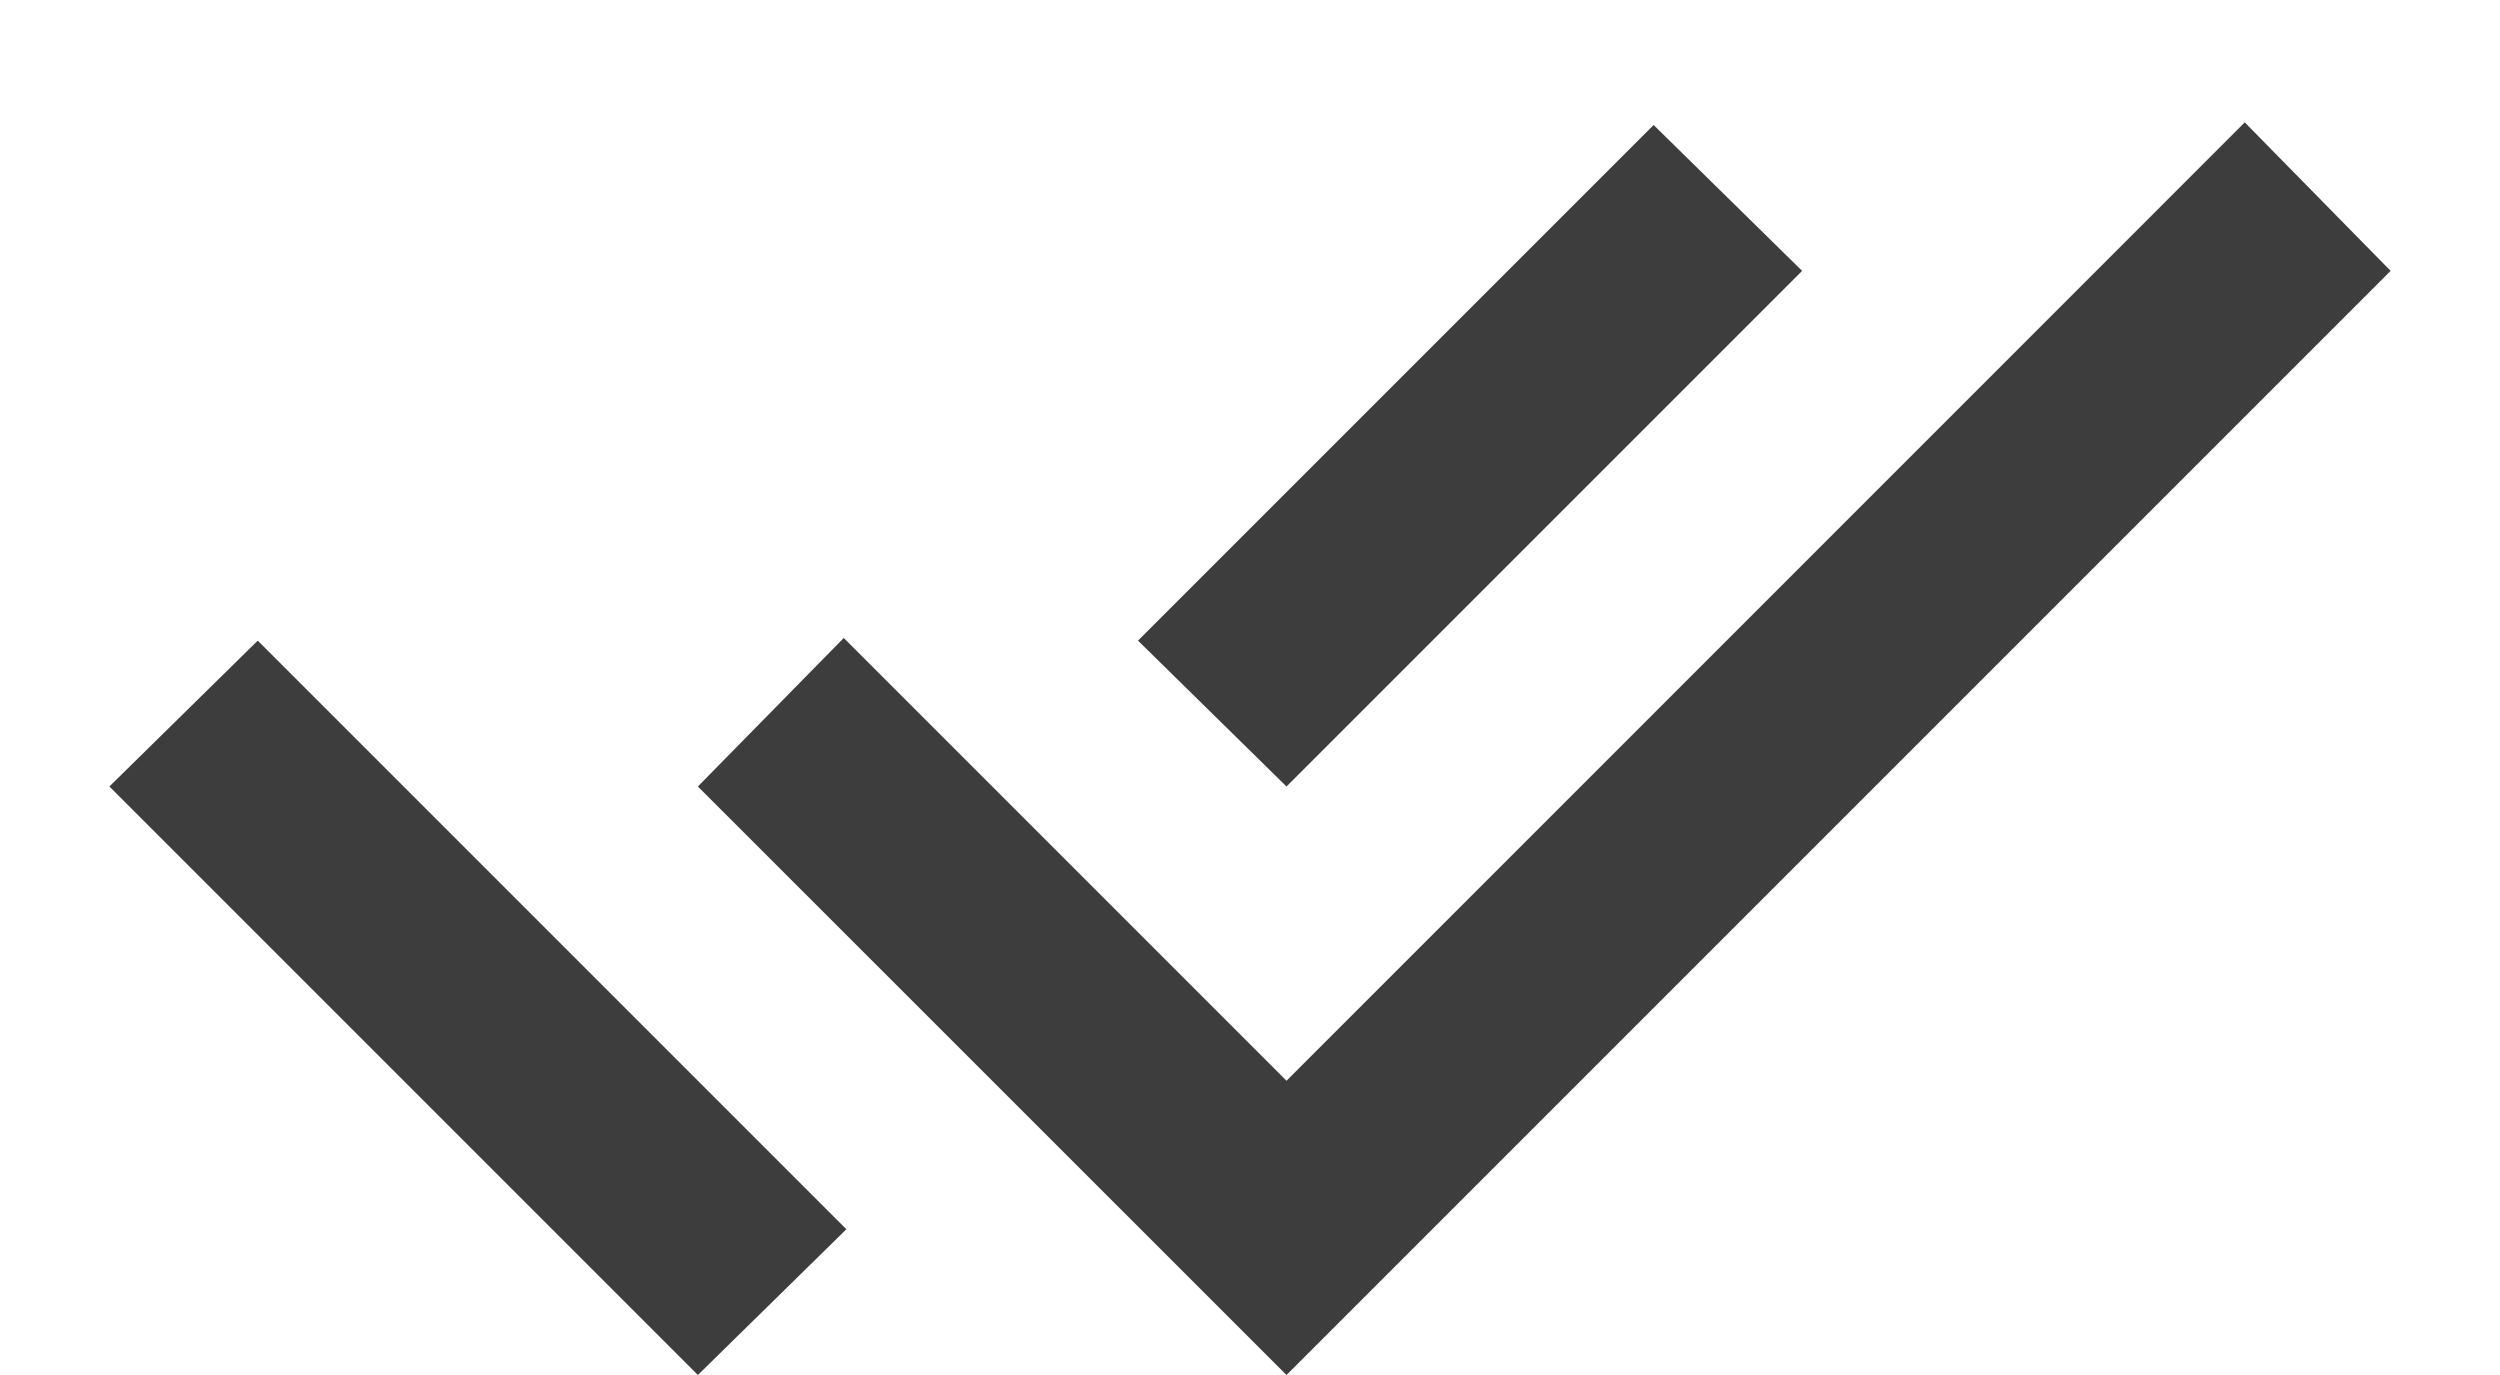
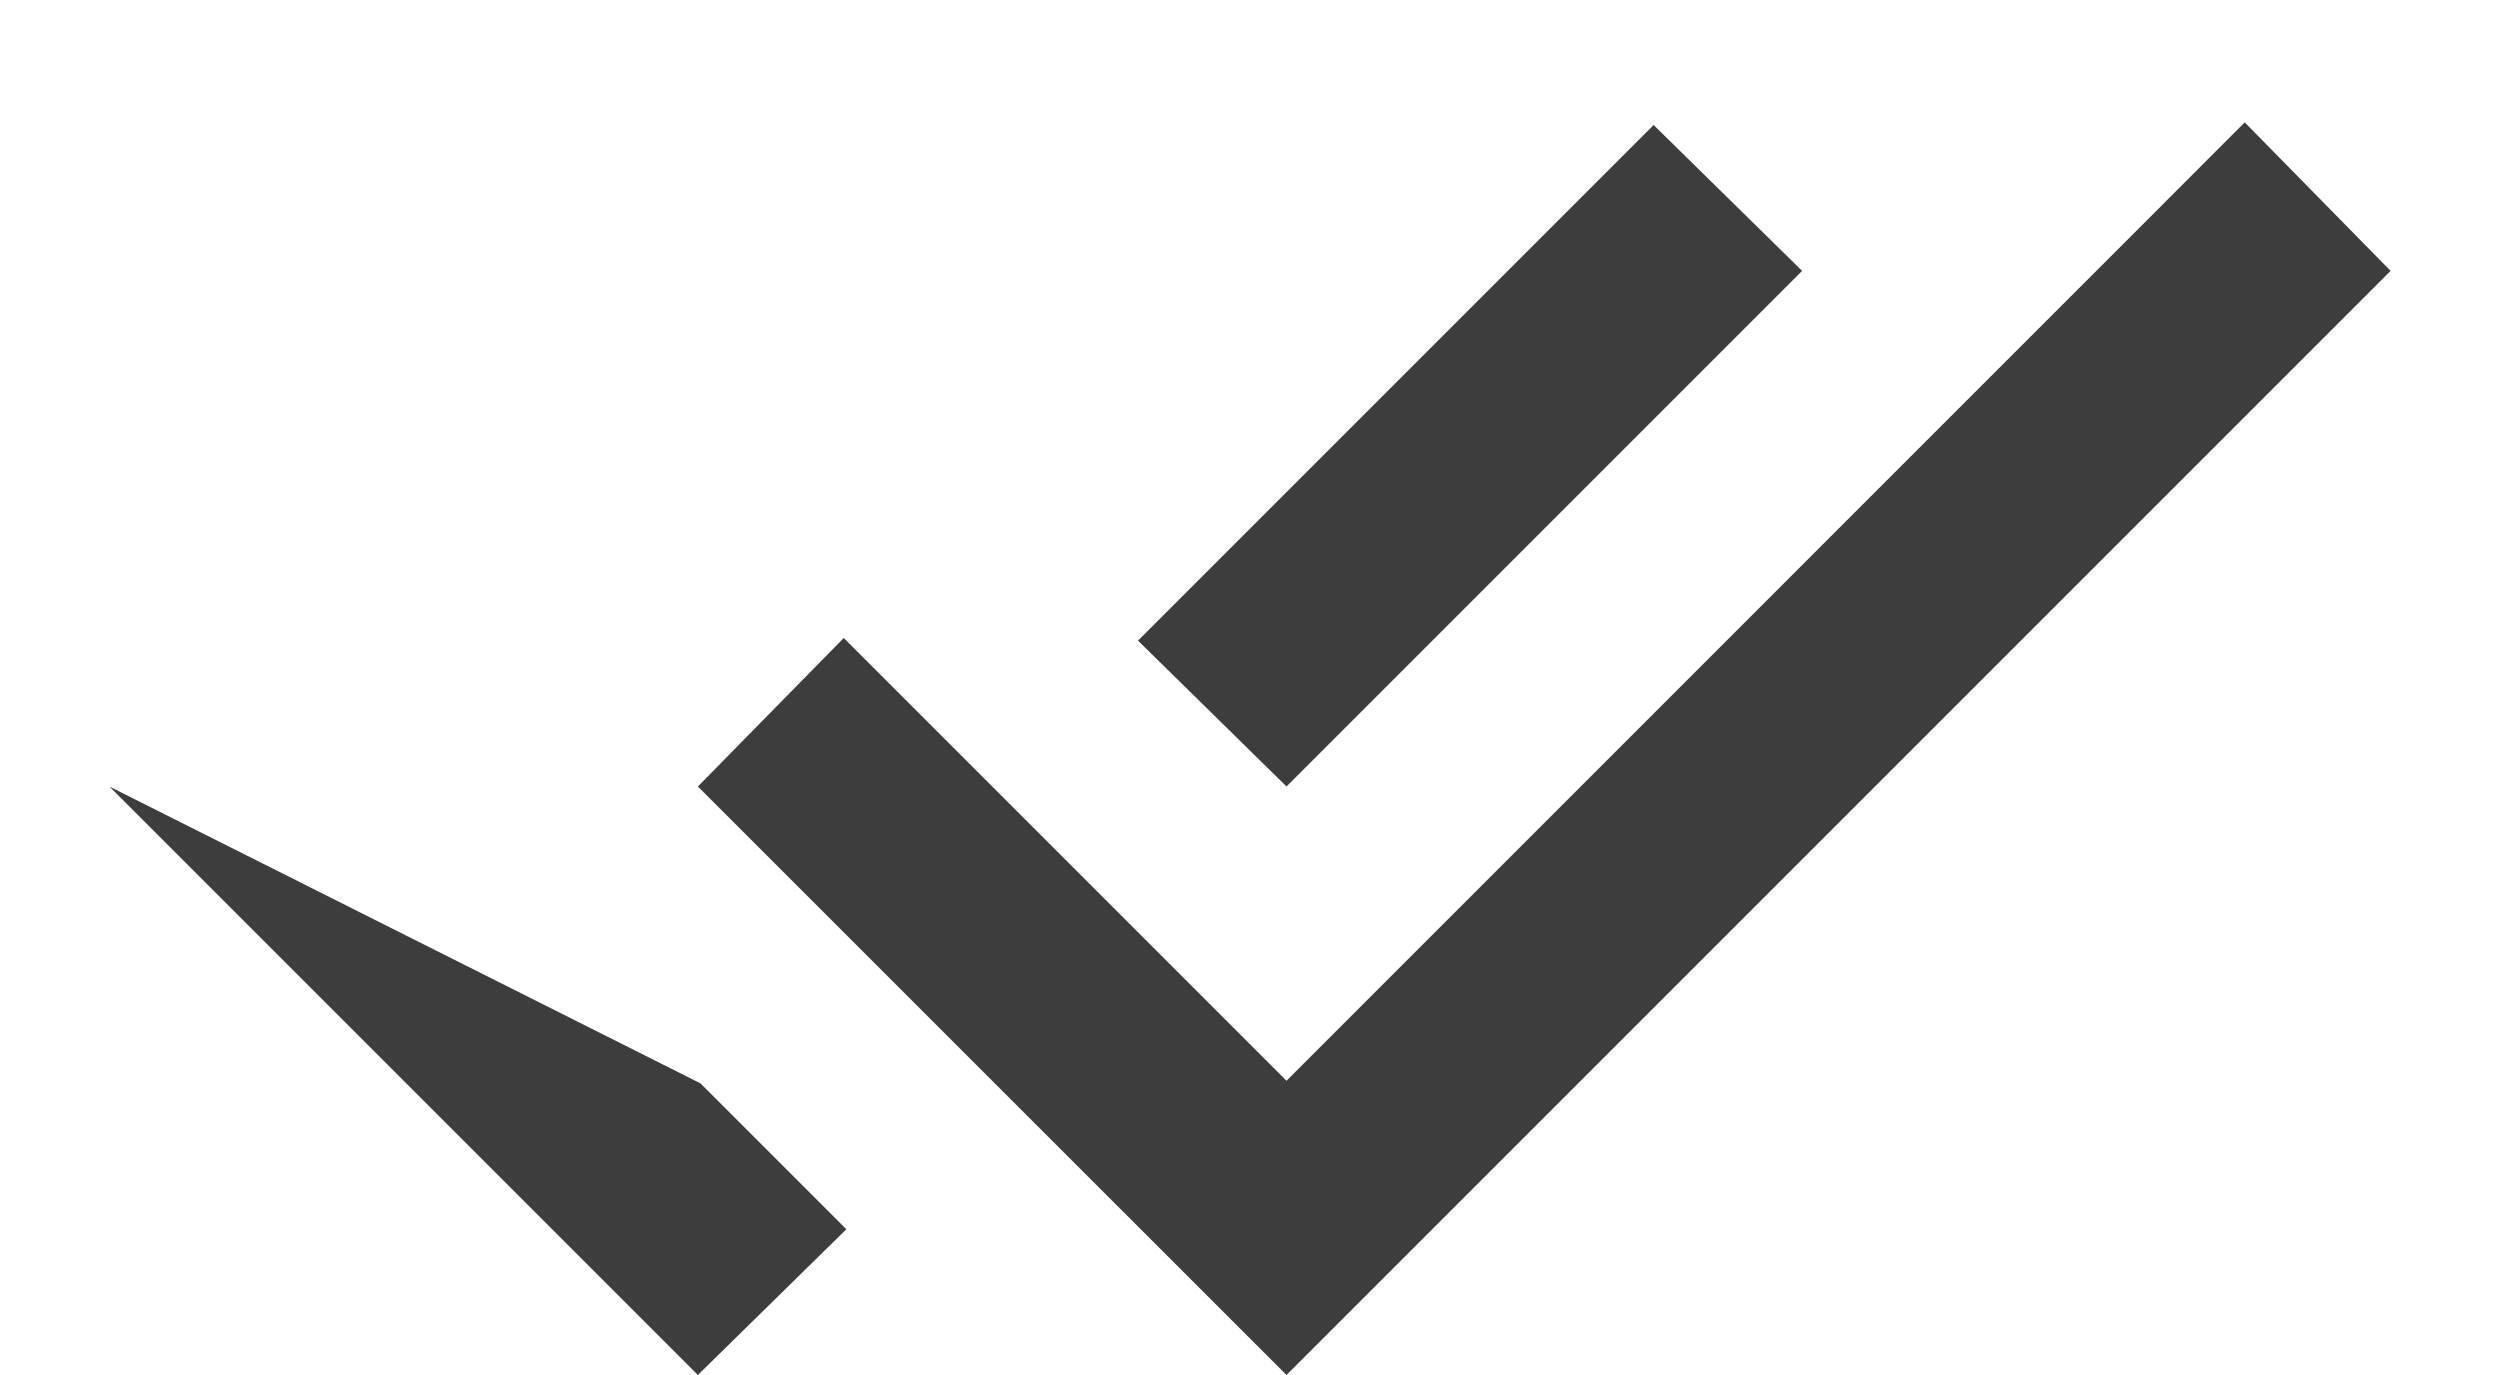
<svg xmlns="http://www.w3.org/2000/svg" width="20" height="11" viewBox="0 0 20 11" fill="none">
-   <path d="M5.583 11L0.875 6.292L2.062 5.125L5.604 8.667L6.771 9.834L5.583 11ZM10.292 11L5.583 6.292L6.75 5.104L10.292 8.646L17.958 0.979L19.125 2.167L10.292 11ZM10.292 6.292L9.104 5.125L13.229 1L14.417 2.167L10.292 6.292Z" fill="#3D3D3D" />
+   <path d="M5.583 11L0.875 6.292L5.604 8.667L6.771 9.834L5.583 11ZM10.292 11L5.583 6.292L6.75 5.104L10.292 8.646L17.958 0.979L19.125 2.167L10.292 11ZM10.292 6.292L9.104 5.125L13.229 1L14.417 2.167L10.292 6.292Z" fill="#3D3D3D" />
</svg>